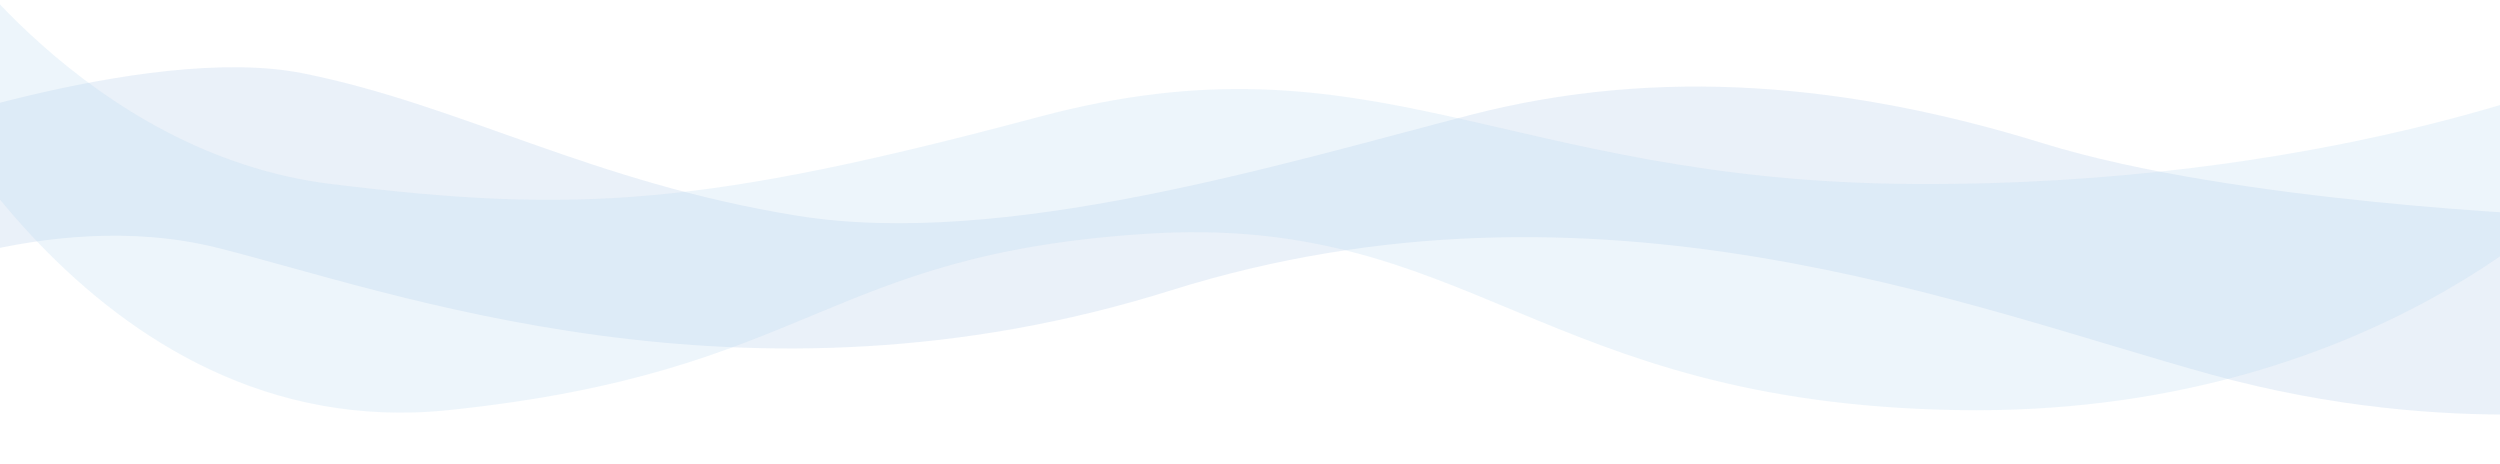
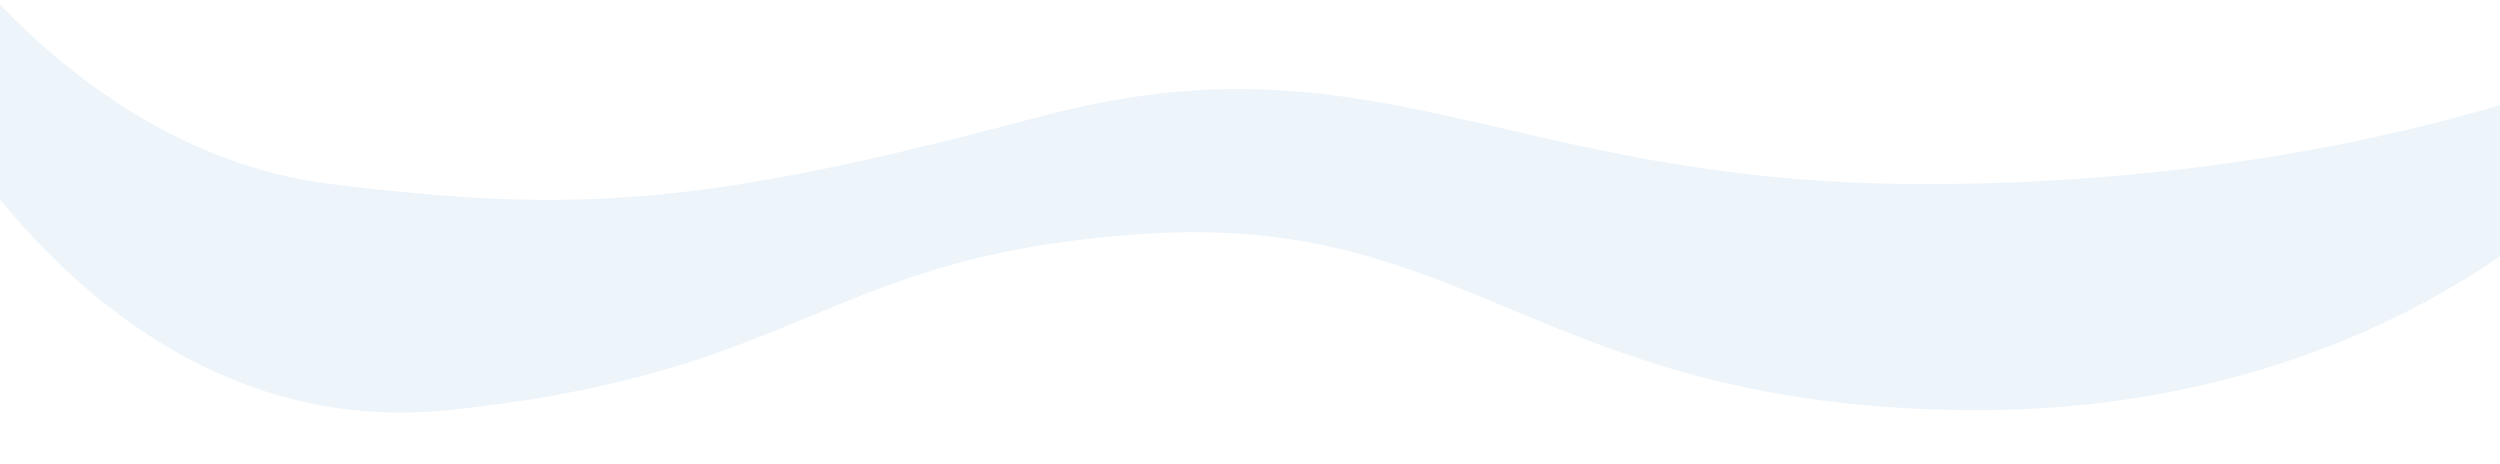
<svg xmlns="http://www.w3.org/2000/svg" version="1.1" id="Ebene_1" x="0px" y="0px" viewBox="0 0 1920 356" enable-background="new 0 0 1920 356" xml:space="preserve">
-   <path id="Pfad_2325_2_" opacity="0.25" fill="#ACCAEB" enable-background="new    " d="M1968.232,165.672  c0,0-250.777-9.655-399.064-55.577s-294.492-59.5-440.361-21.7s-358.684,102.757-516.549,77.277S354.31,80.662,232.822,56.331  s-336,53.764-336,53.764v113.05c0,0,137.557-65.848,269.889-32.889s405.062,135.492,732.158,32.889s613.877,13.462,799.881,64.681  s332.801,22.539,332.801,22.539L1968.232,165.672z" />
  <path id="Pfad_2476_2_" opacity="0.25" fill="#B9DAF2" enable-background="new    " d="M-74.982,38.206  c0,0,141.11,305.956,419.937,276.731s286.234-119.279,534.982-135.361s301.562,129.793,622.965,135.362  s484.487-173.635,484.487-173.635V57.652c0,0-202.916,85.457-517.67,83.651s-414.91-120.128-671.705-51.575  s-355.193,74.805-543.825,51.575S-47.563-54.187-47.563-54.187L-74.982,38.206z" />
</svg>